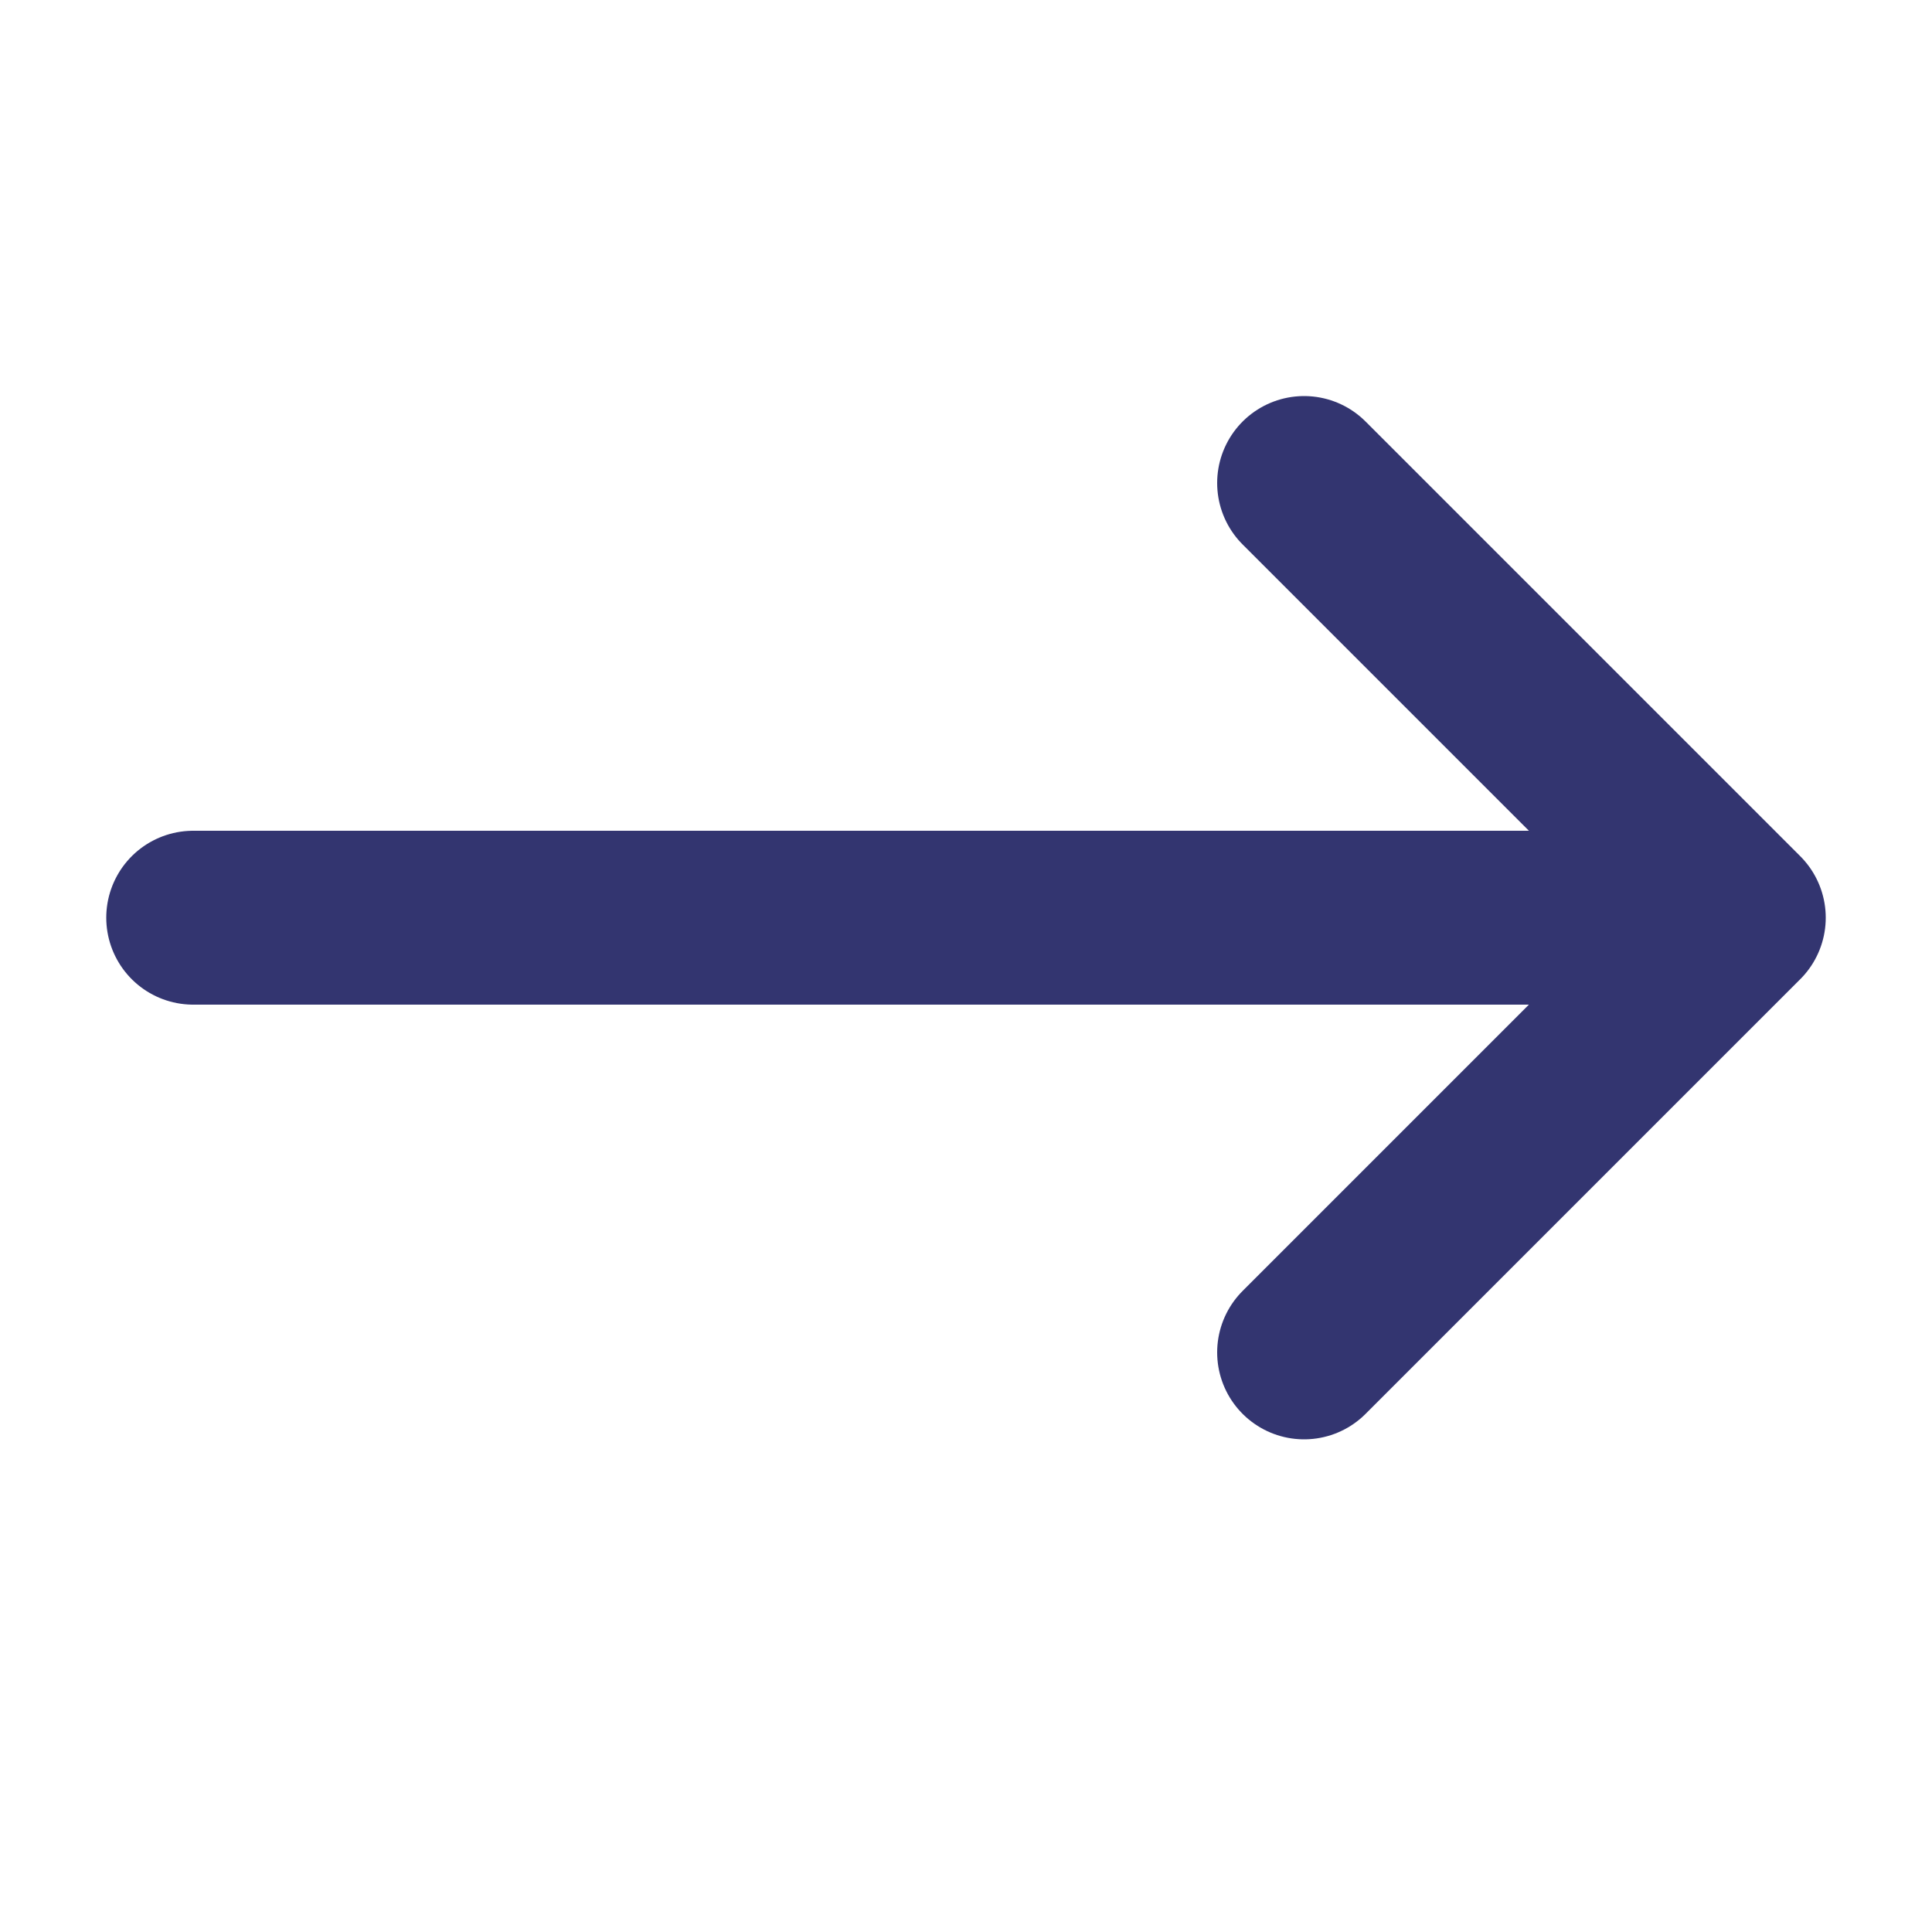
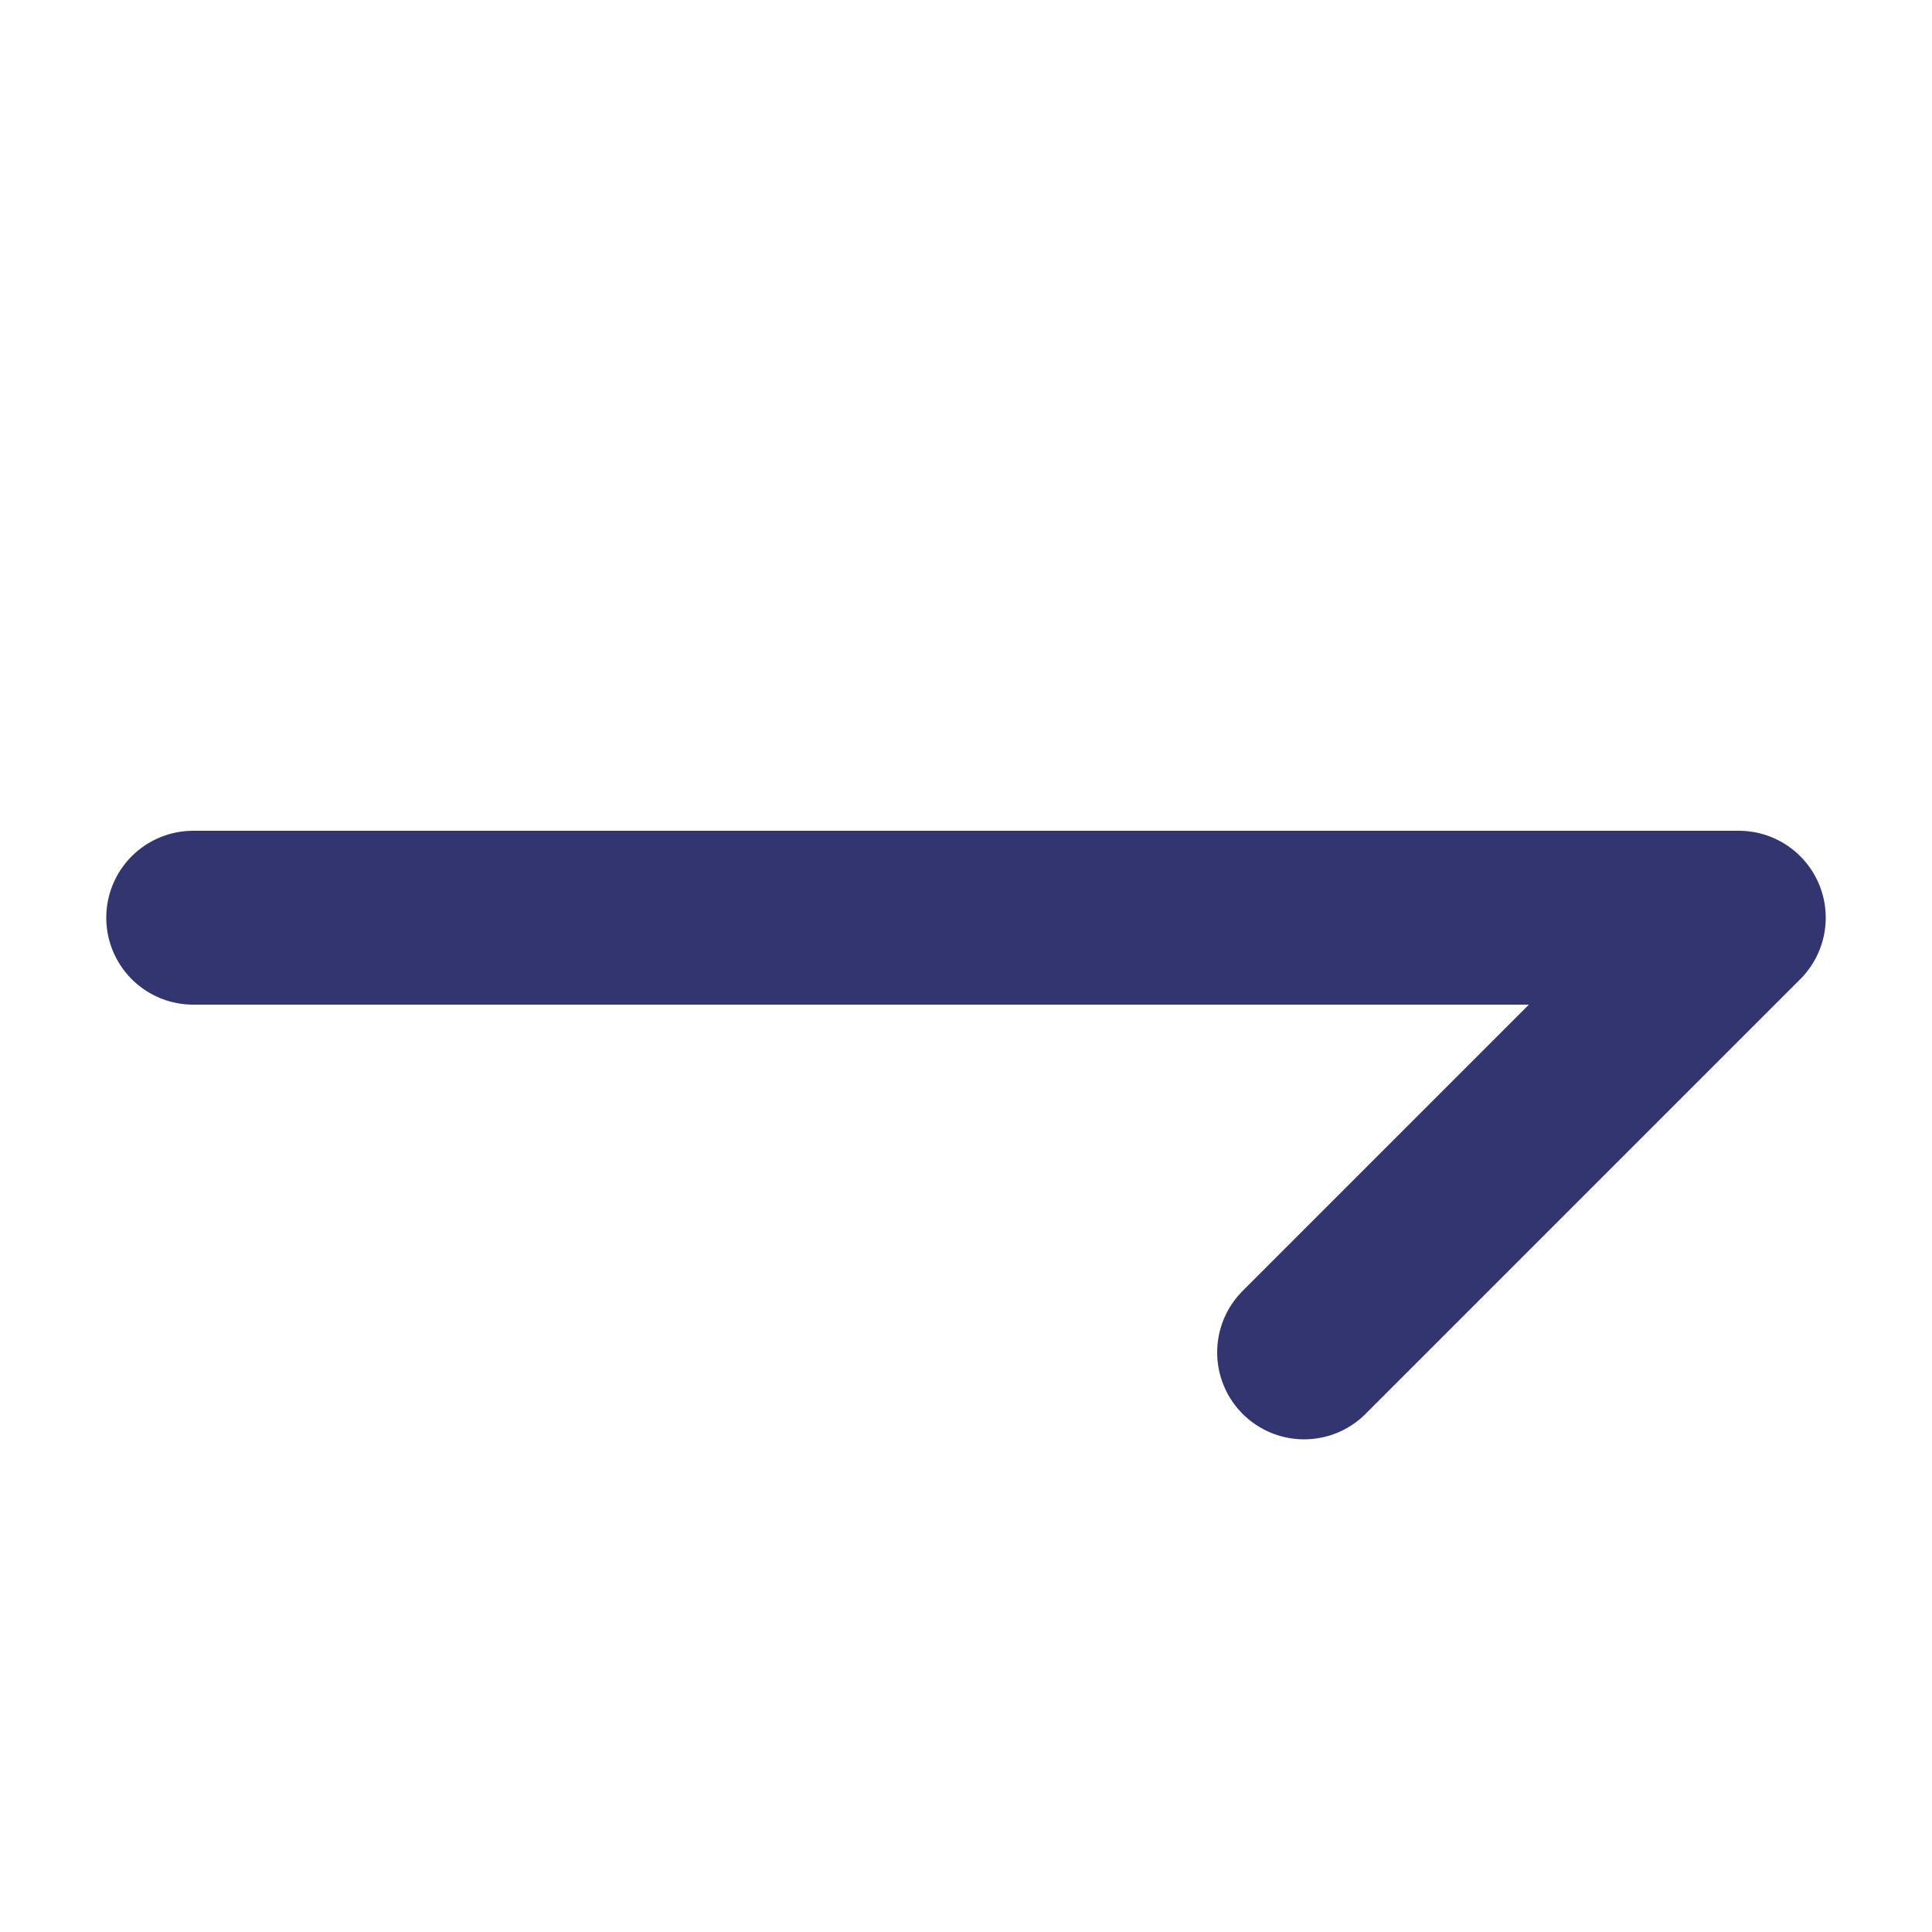
<svg xmlns="http://www.w3.org/2000/svg" width="20" height="20" viewBox="0 0 20 20" fill="none">
-   <path d="M13.5 5L18 9.5M18 9.5L13.5 14M18 9.5H2" stroke="#333570" stroke-width="1.8" stroke-linecap="round" stroke-linejoin="round" />
+   <path d="M13.5 5M18 9.5L13.5 14M18 9.5H2" stroke="#333570" stroke-width="1.8" stroke-linecap="round" stroke-linejoin="round" />
</svg>